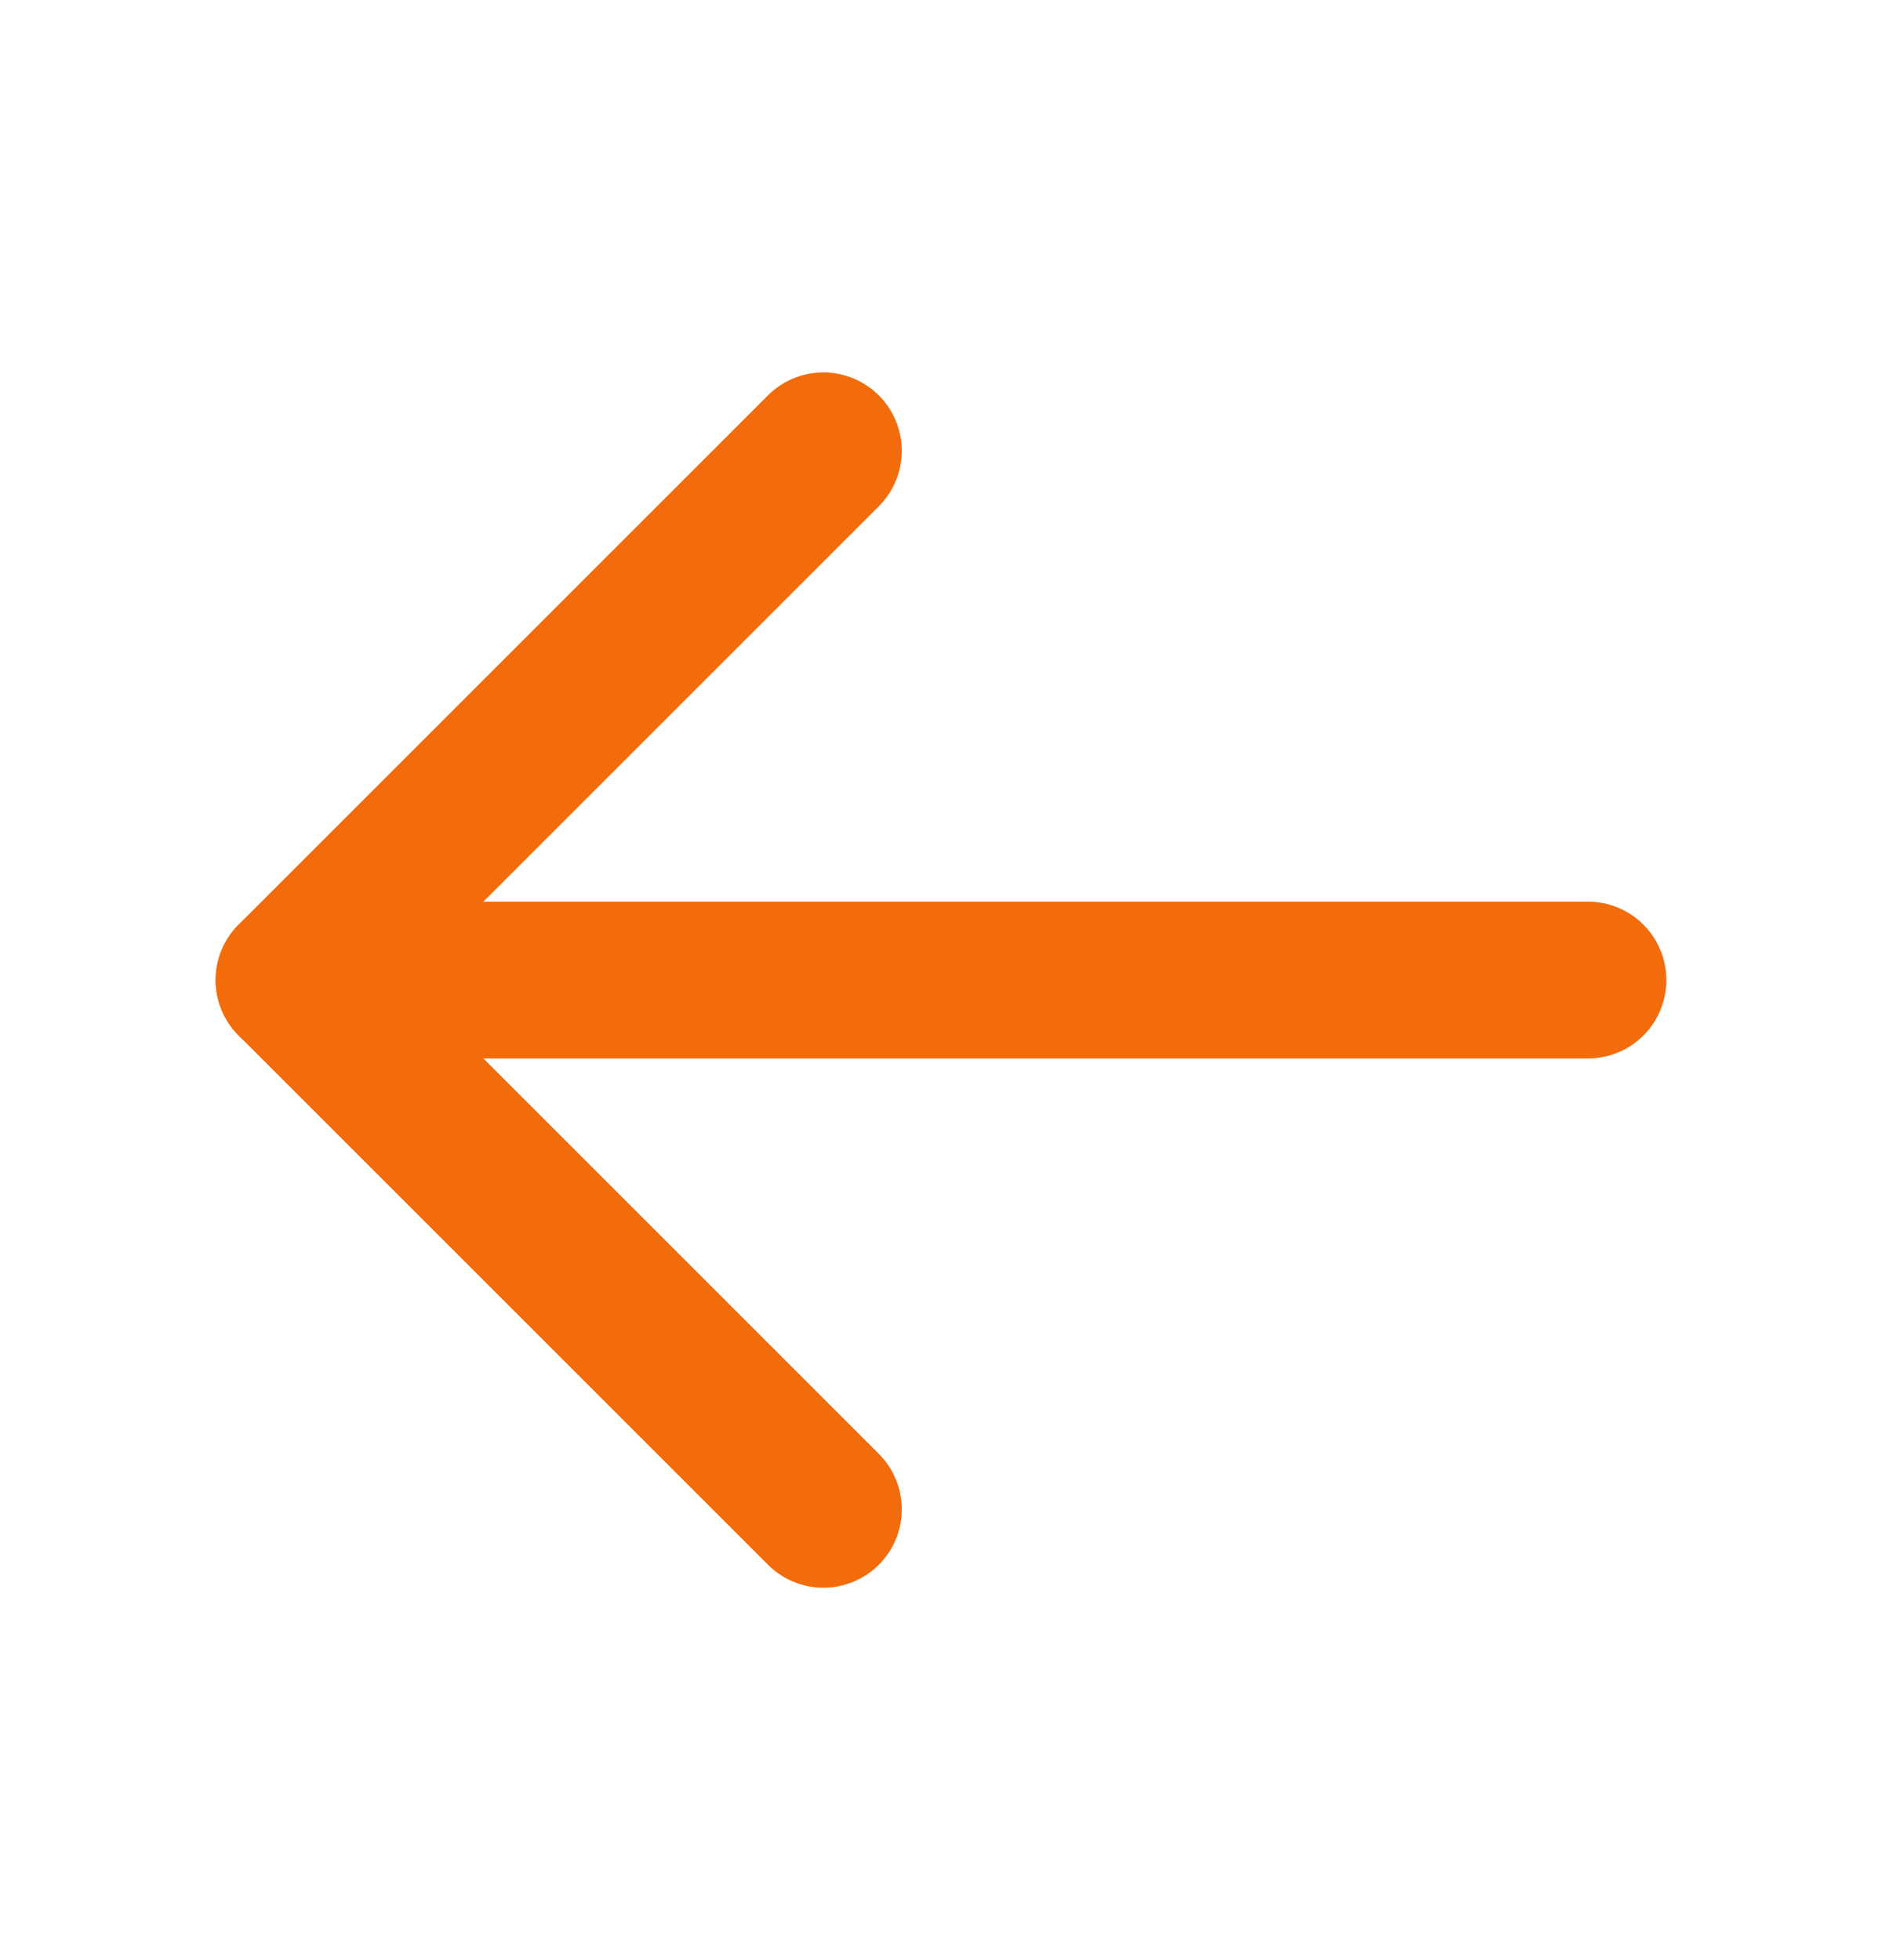
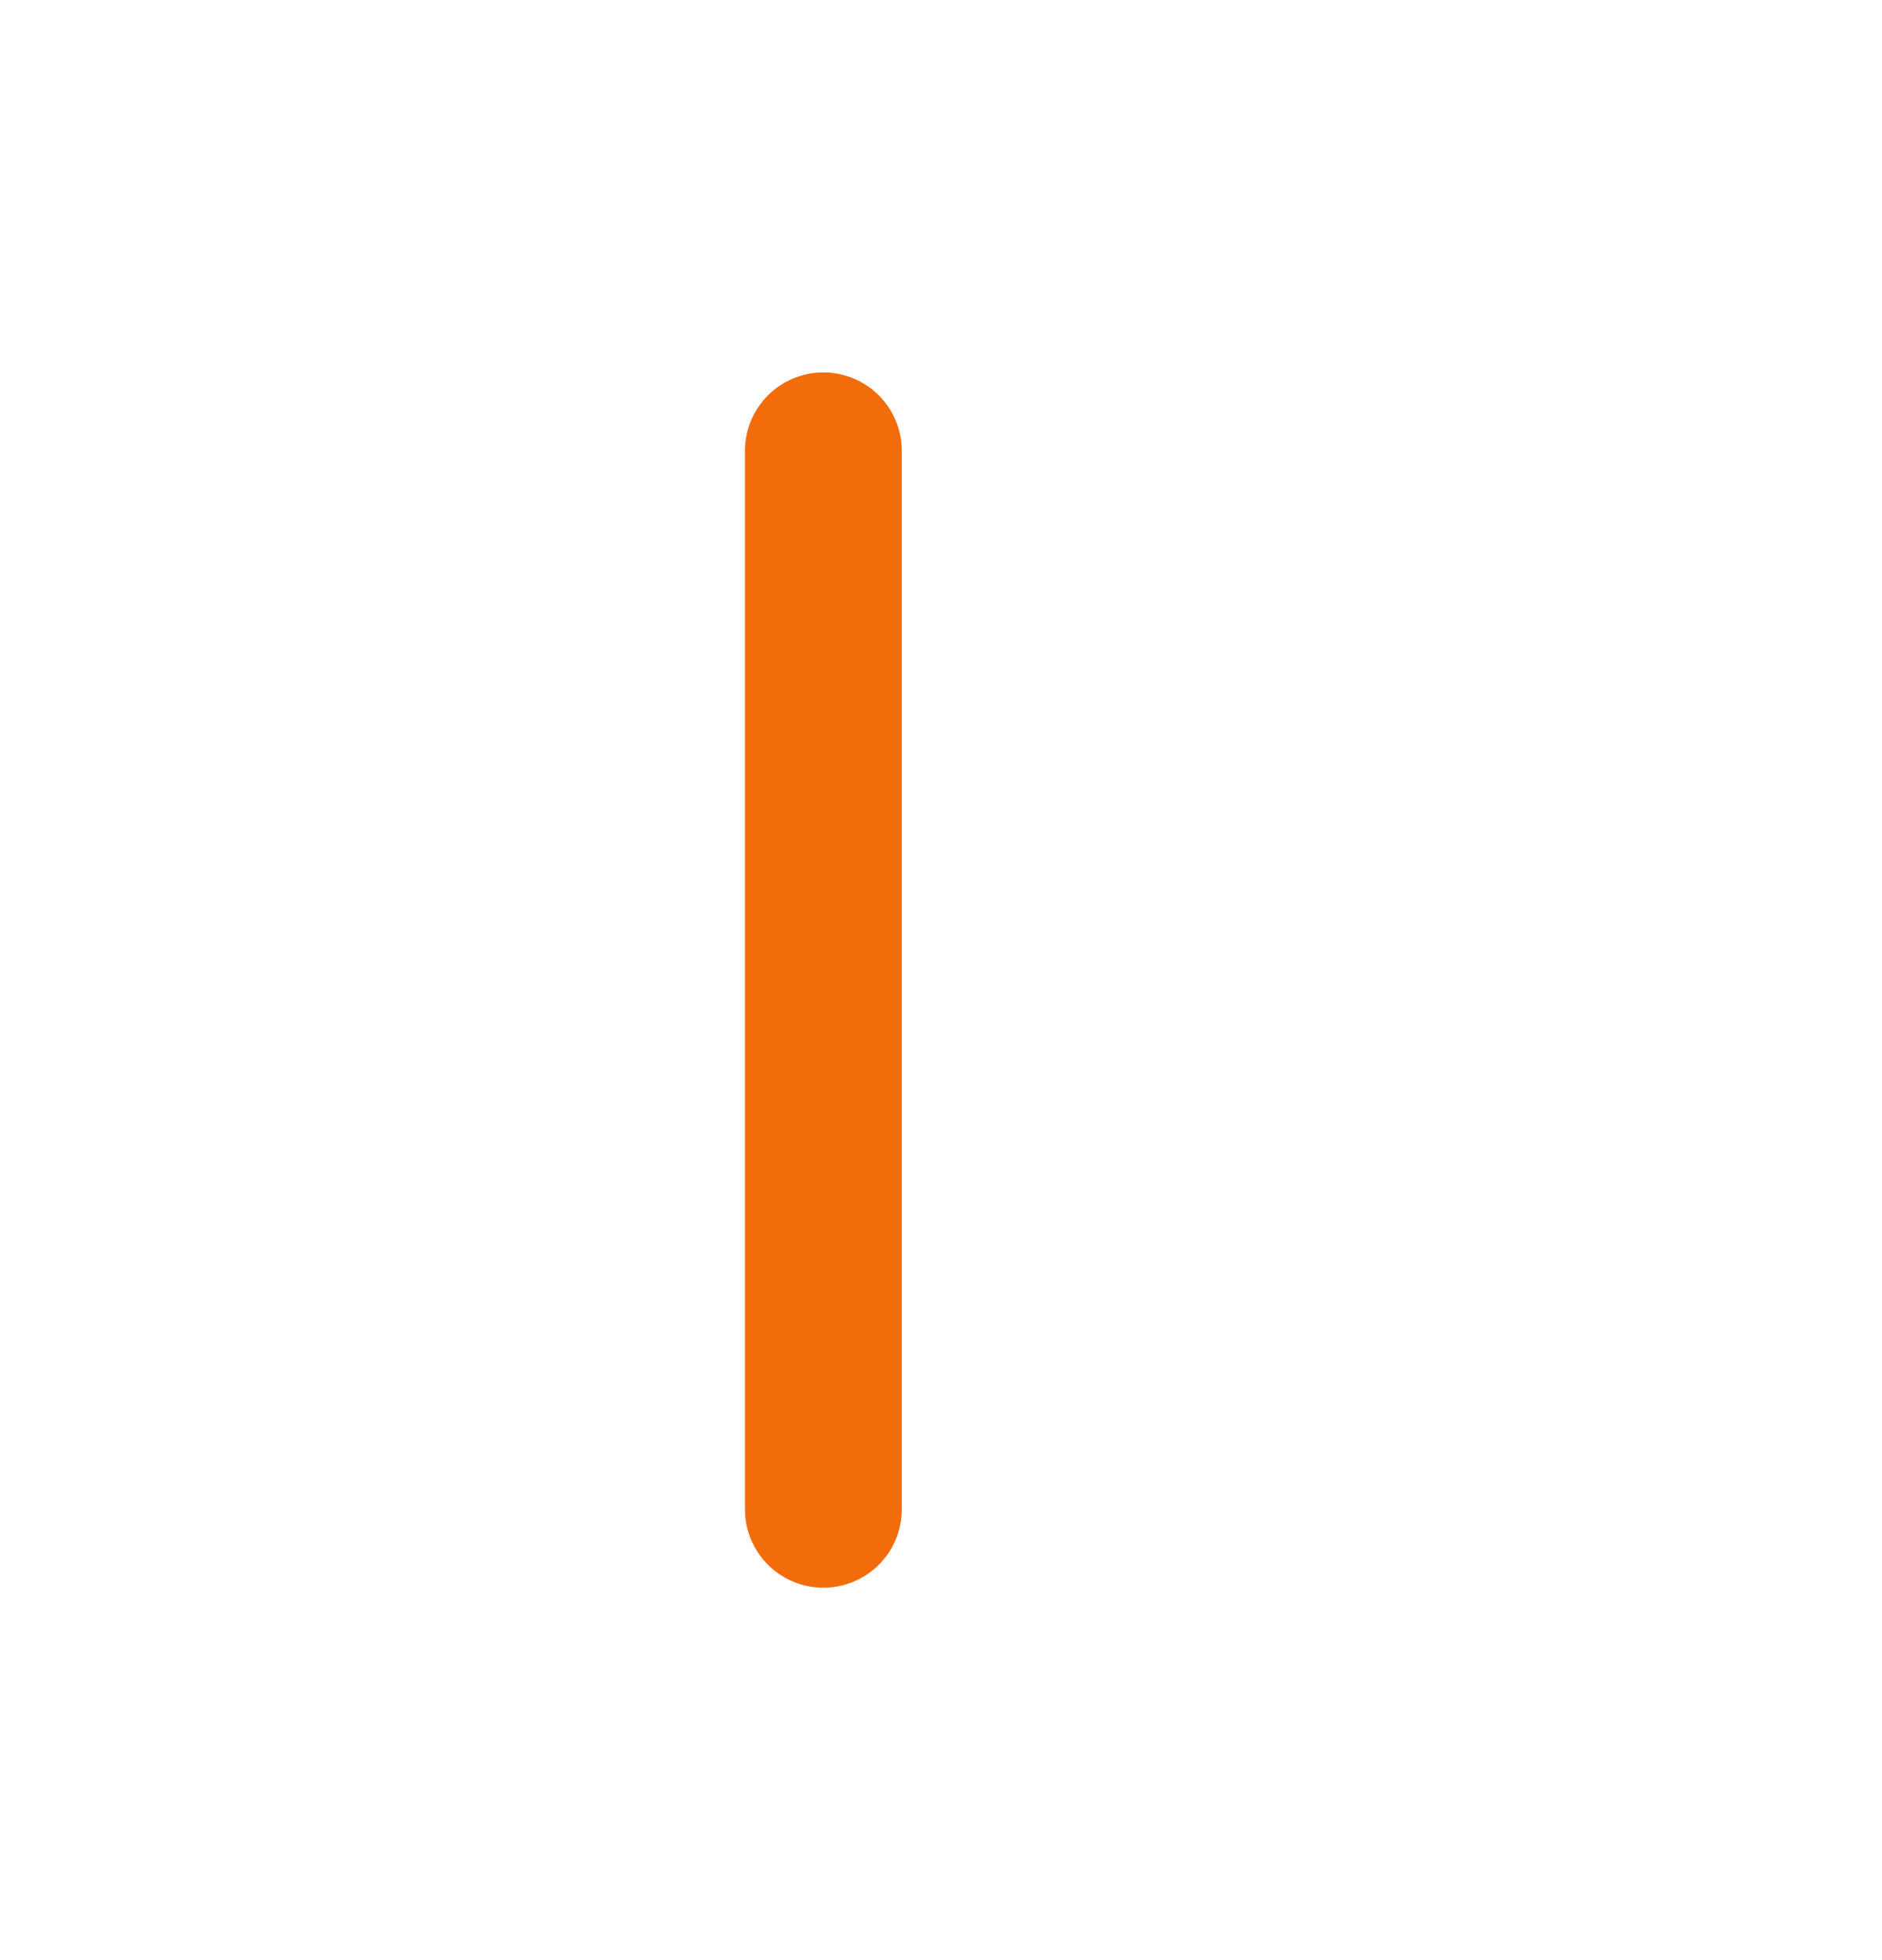
<svg xmlns="http://www.w3.org/2000/svg" width="24" height="25" viewBox="0 0 24 25" fill="none">
  <g id="ArrowLeft">
-     <path id="Vector" d="M20.25 12.5H3.75" stroke="#F26C0C" stroke-width="2" stroke-linecap="round" stroke-linejoin="round" />
-     <path id="Vector_2" d="M10.5 5.75L3.75 12.5L10.5 19.25" stroke="#F26C0C" stroke-width="2" stroke-linecap="round" stroke-linejoin="round" />
+     <path id="Vector_2" d="M10.5 5.75L10.5 19.25" stroke="#F26C0C" stroke-width="2" stroke-linecap="round" stroke-linejoin="round" />
  </g>
</svg>